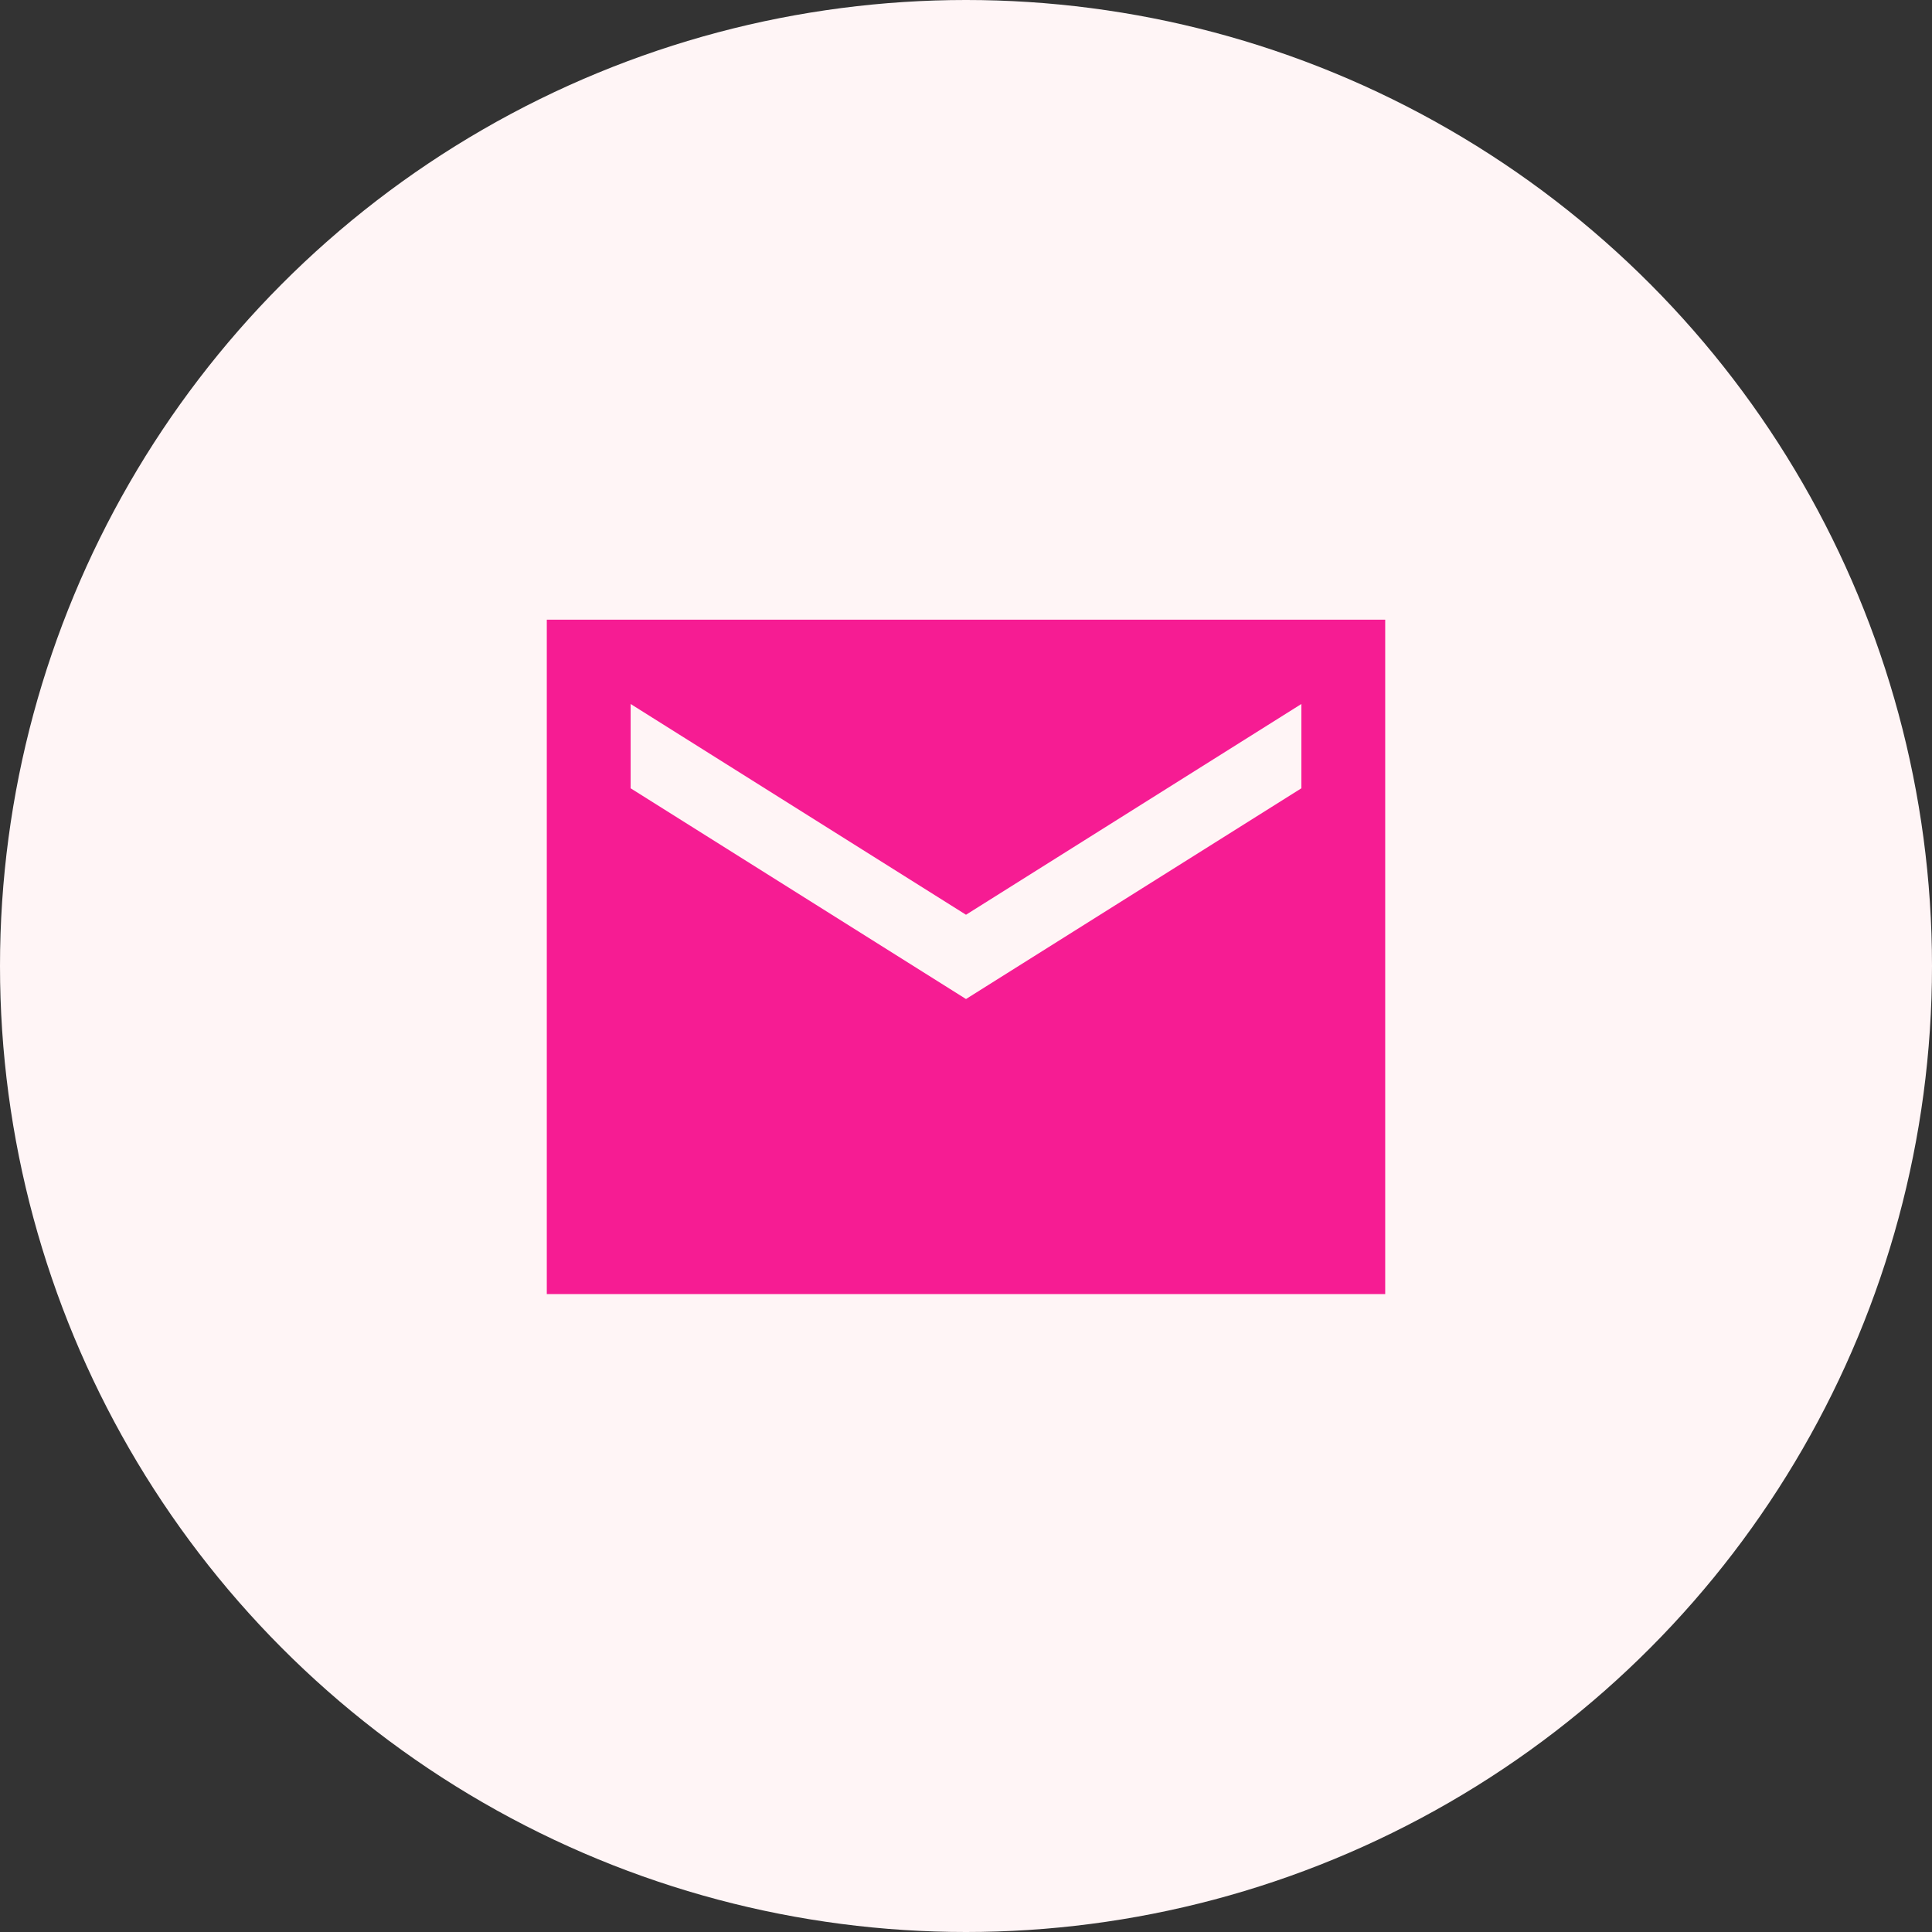
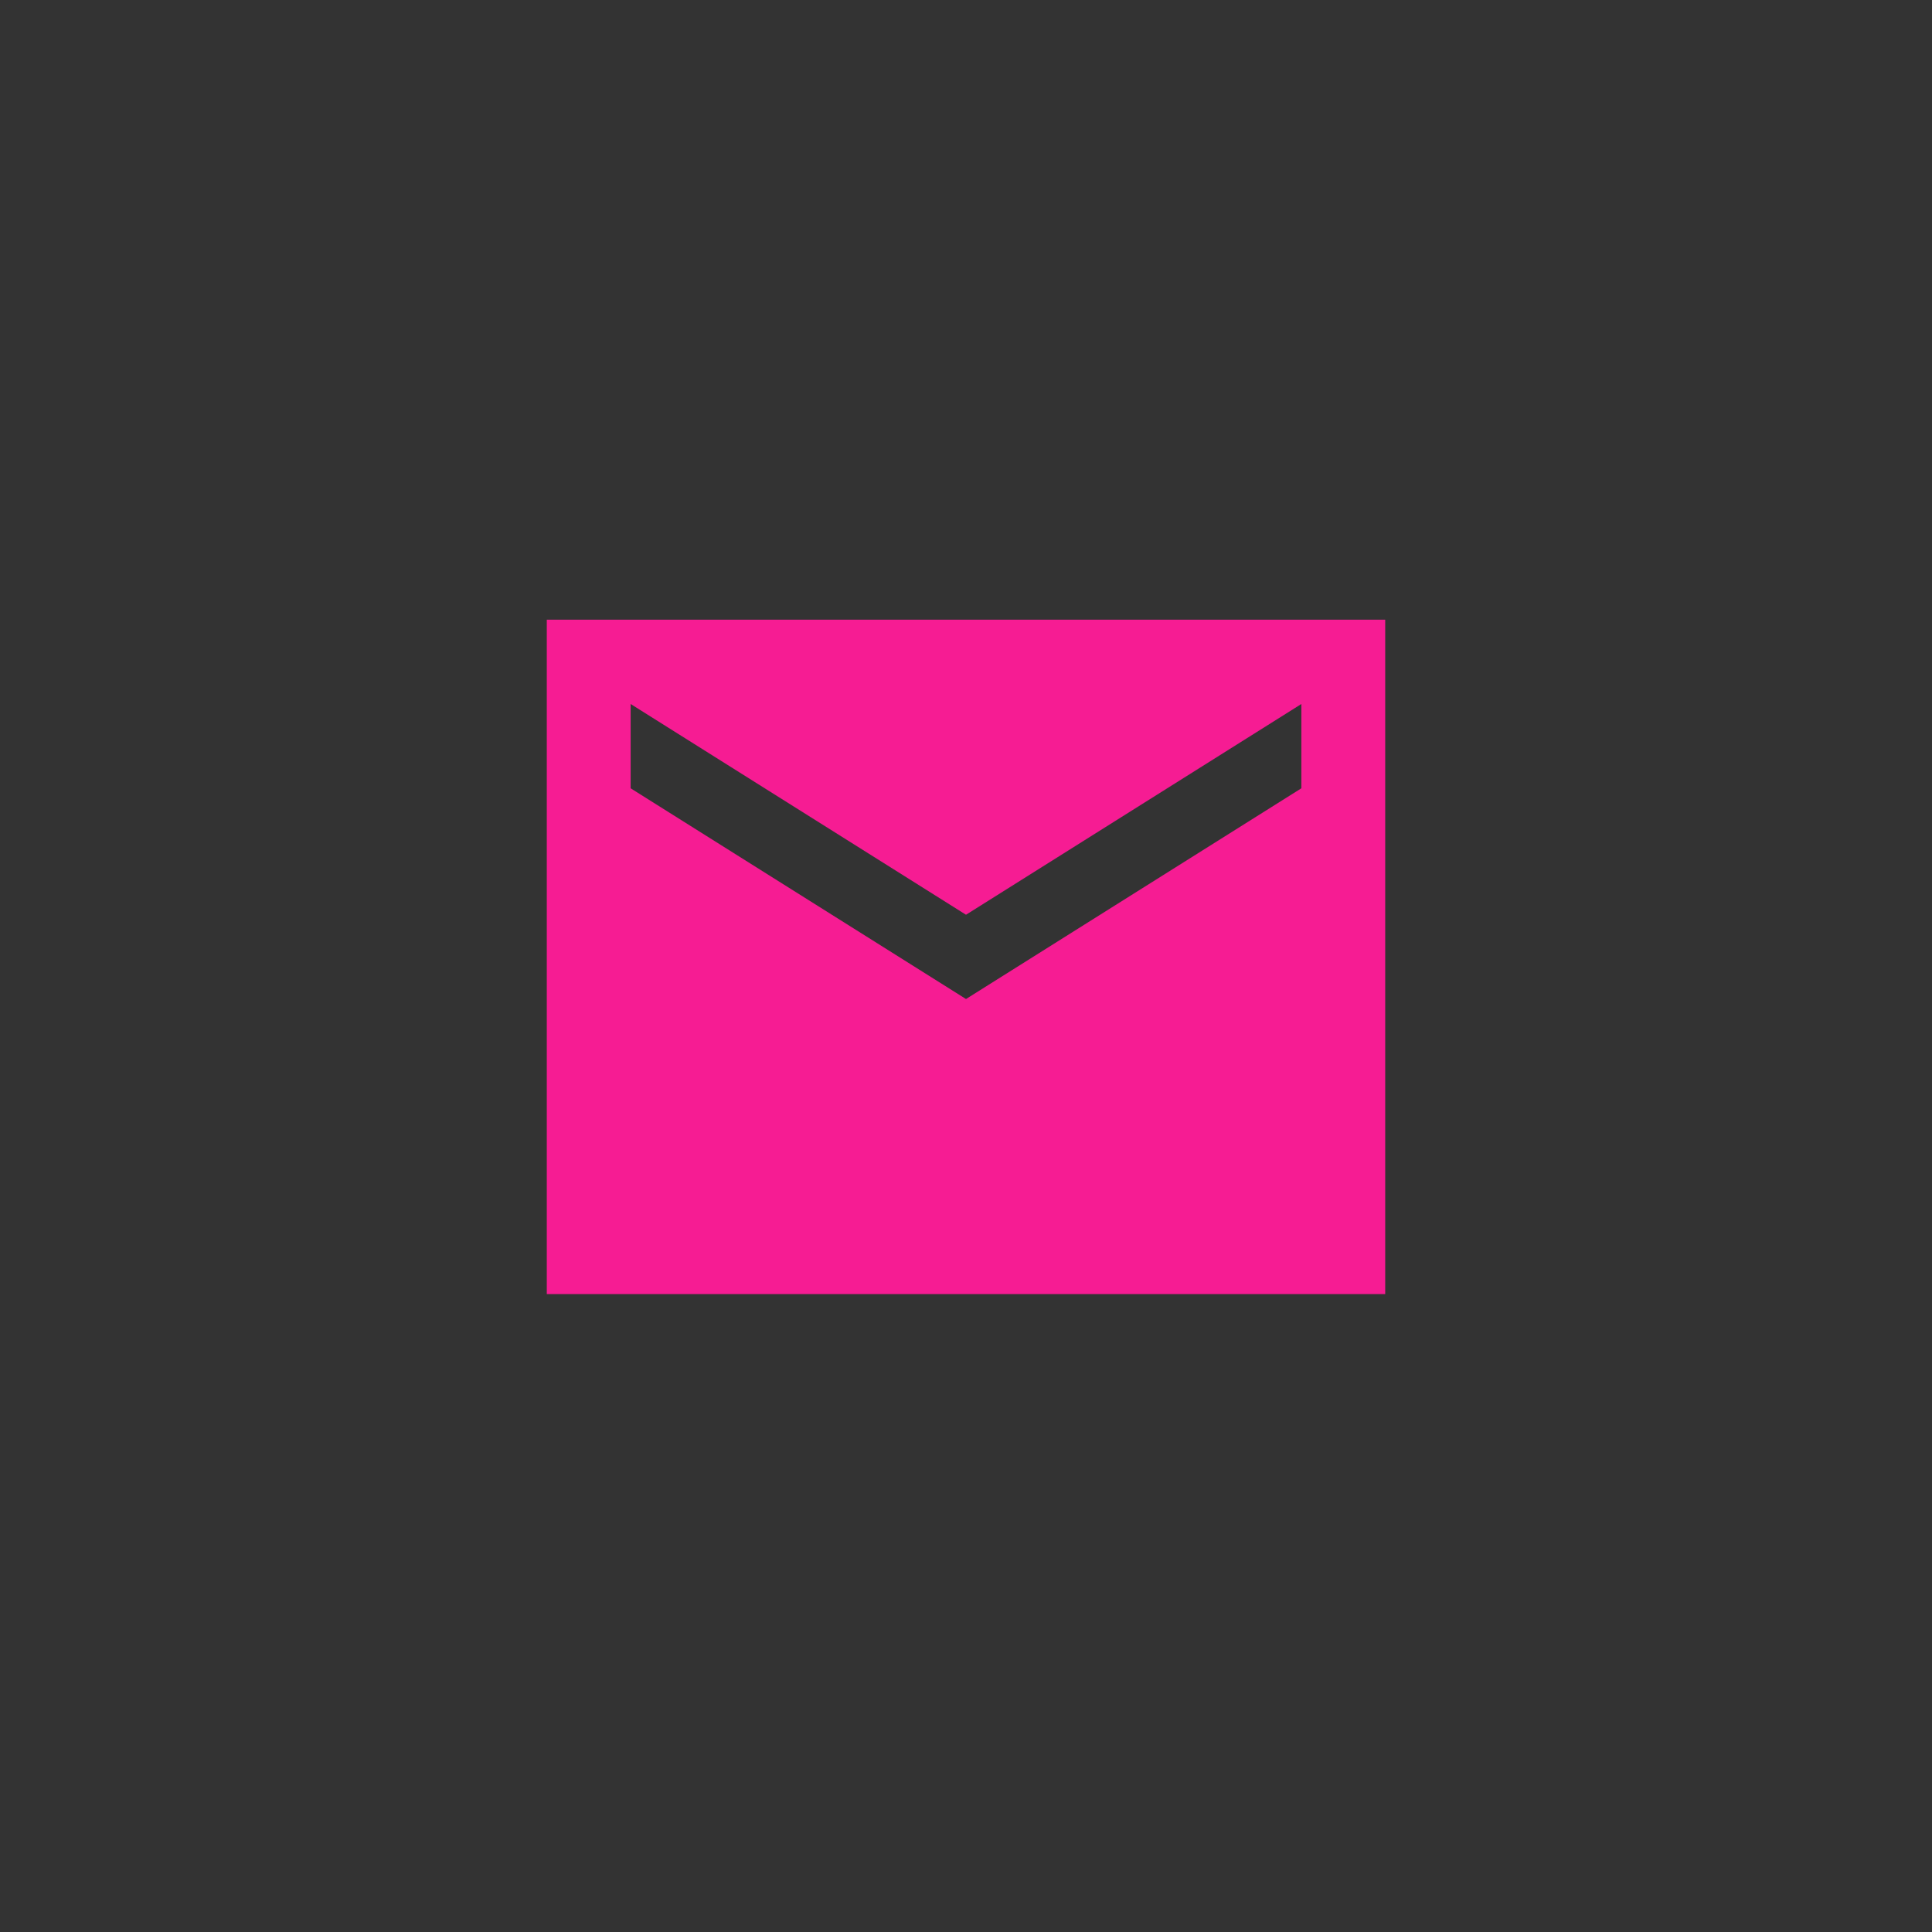
<svg xmlns="http://www.w3.org/2000/svg" width="106" height="106" viewBox="0 0 106 106" fill="none">
  <rect x="0" y="0" width="106" height="106" fill="#333333" stroke="none" />
-   <circle cx="53" cy="53" r="53" fill="#FFF5F6" />
  <path d="M76 34H30V71H76V34ZM71.4 43.25L53 54.812L34.6 43.25V38.625L53 50.188L71.4 38.625V43.25Z" fill="#F61C93" />
</svg>